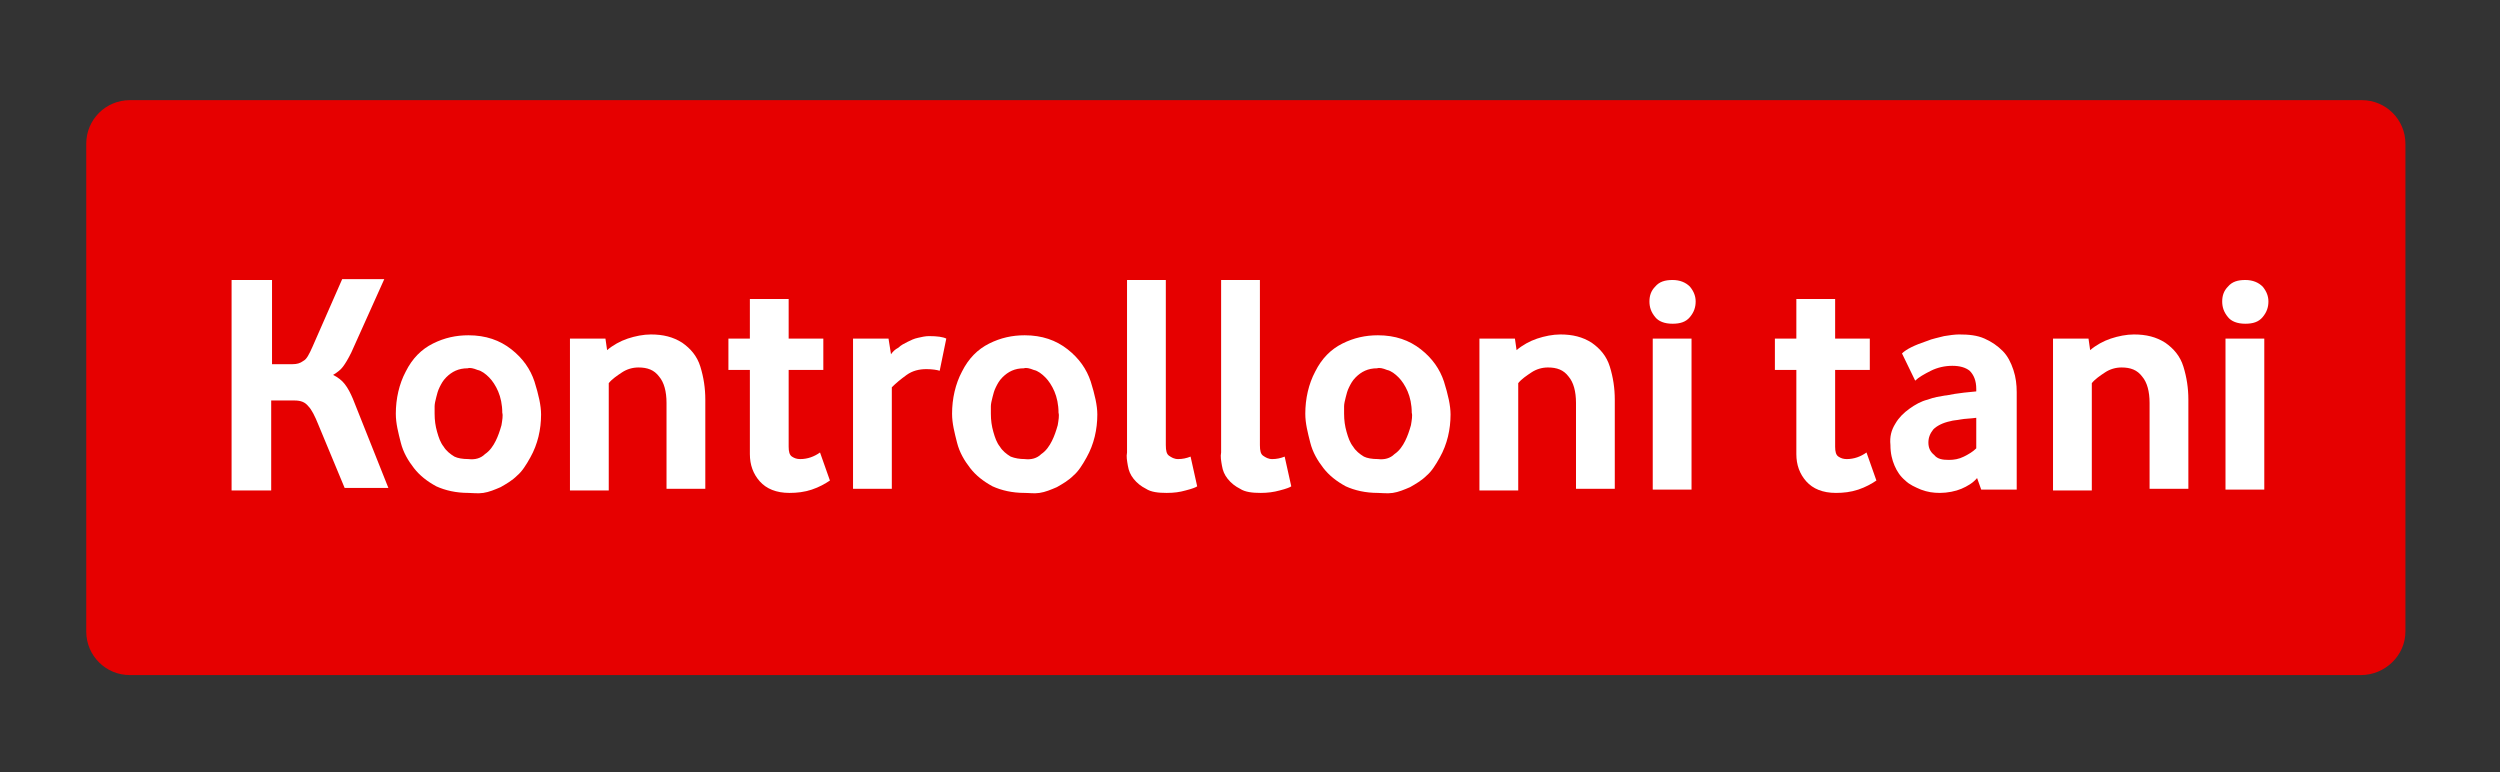
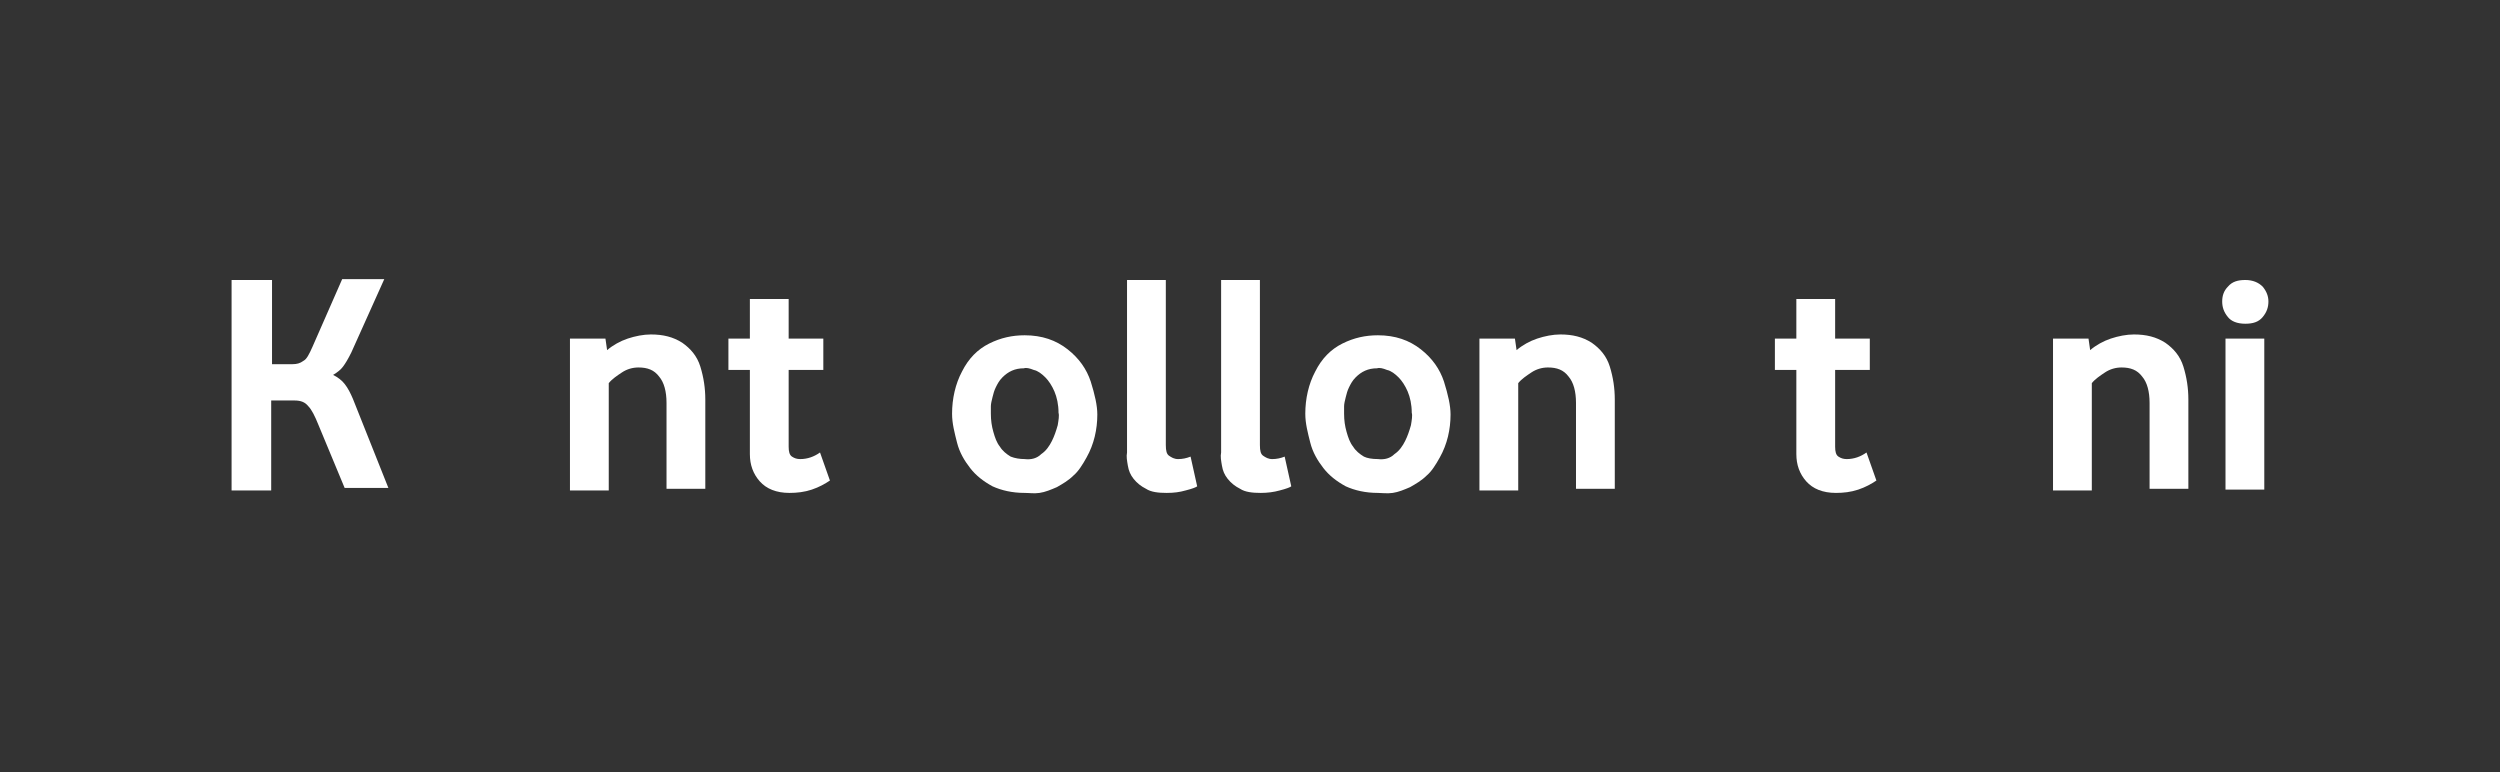
<svg xmlns="http://www.w3.org/2000/svg" id="eRPoiBrs5qG1" viewBox="0 0 269.6 83.3" shape-rendering="geometricPrecision" text-rendering="geometricPrecision" width="269.6" height="83.3">
  <rect x="0" y="0" width="269.6" height="83.3" fill="#333333" stroke="none" />
  <style>#eRPoiBrs5qG2_tr {animation: eRPoiBrs5qG2_tr__tr 2000ms linear infinite normal forwards}@keyframes eRPoiBrs5qG2_tr__tr { 0% {transform: translate(134.35px,41.8px) rotate(0deg)} 10% {transform: translate(134.35px,41.8px) rotate(5deg)} 20% {transform: translate(134.35px,41.8px) rotate(-5deg)} 30% {transform: translate(134.35px,41.8px) rotate(5deg)} 40% {transform: translate(134.35px,41.8px) rotate(-5deg)} 50% {transform: translate(134.35px,41.8px) rotate(0deg)} 100% {transform: translate(134.35px,41.8px) rotate(0deg)}}</style>
  <g id="eRPoiBrs5qG2_tr" transform="translate(134.35,41.8) rotate(0)">
    <g transform="translate(-134.35,-41.8)">
      <g>
-         <path d="M254.6,72.8h-240.6c-2.6,0-4.7-2.1-4.7-4.7v-52.6c0-2.6,2.1-4.7,4.7-4.7h240.7c2.6,0,4.7,2.1,4.7,4.7v52.6c0,2.6-2.2,4.7-4.8,4.7Z" fill="#e60000" />
        <g transform="matrix(.89 0 0 0.89 14.739 4.384)">
          <path d="M11.5,54.4v-25.4h4.9v10.2h2.5c.5,0,.9-.1,1.3-.4.4-.2.7-.8,1.1-1.7l3.6-8.2h5.1l-4,8.9c-.4.8-.7,1.3-1,1.7s-.7.7-1.2,1c.6.3,1.1.7,1.4,1.1.4.5.7,1.1,1,1.8l4.3,10.8h-5.3L22,46.5c-.4-1-.8-1.8-1.2-2.2-.4-.5-.9-.7-1.7-.7h-2.8v10.9h-4.8Z" fill="#fff" />
-           <path d="M40.2,54.8c-1.5,0-2.8-.3-3.9-.8-1.1-.6-2-1.3-2.7-2.2s-1.3-1.9-1.6-3.1-.6-2.3-.6-3.5c0-1.8.4-3.6,1.2-5.1.8-1.6,1.9-2.7,3.3-3.4s2.8-1,4.3-1c2.1,0,3.8.6,5.2,1.7s2.3,2.4,2.8,3.9c.5,1.6.8,2.9.8,4c0,1.8-.4,3.6-1.3,5.2-.5.9-1,1.7-1.6,2.2-.6.6-1.3,1-2,1.4-.7.3-1.4.6-2.1.7s-1.3,0-1.8,0Zm0-4.1c.8.1,1.5-.1,2-.6.6-.4,1-1,1.3-1.6s.5-1.2.7-1.9c.1-.6.2-1.2.1-1.5c0-1-.2-1.9-.5-2.6s-.7-1.3-1.1-1.7-.9-.8-1.4-.9c-.5-.2-.9-.3-1.2-.2-1.1,0-1.9.4-2.6,1.1-.4.4-.6.8-.8,1.2s-.3.8-.4,1.2-.2.8-.2,1.1c0,.4,0,.7,0,.9c0,.8.1,1.5.3,2.2s.4,1.3.8,1.8c.3.5.8.9,1.3,1.2.4.2,1,.3,1.7.3Z" fill="#fff" />
          <path d="M52.5,54.4v-18.3h4.3l.2,1.4c.7-.6,1.6-1.1,2.5-1.4s1.9-.5,2.8-.5c1.5,0,2.7.3,3.8,1c1,.7,1.8,1.6,2.2,2.9s.6,2.6.6,4v10.8h-4.7v-10.4c0-1.4-.3-2.5-.9-3.2-.6-.8-1.4-1.1-2.5-1.1-.7,0-1.4.2-2,.6s-1.2.8-1.6,1.3v13h-4.7Z" fill="#fff" />
          <path d="M79.1,54.8c-1.6,0-2.8-.5-3.6-1.4s-1.2-2-1.2-3.3v-10.2h-2.6v-3.8h2.6v-4.8h4.7v4.8h4.2v3.8h-4.2v9.3c0,.6.1,1,.4,1.2s.6.3,1,.3c.9,0,1.7-.3,2.4-.8L84,53.3c-.6.4-1.3.8-2.2,1.1s-1.8.4-2.7.4Z" fill="#fff" />
-           <path d="M86.8,54.4v-18.3h4.3l.3,1.9c.2-.3.5-.6.9-.8.3-.3.7-.5,1.1-.7s.8-.4,1.3-.5c.4-.1.9-.2,1.3-.2c1,0,1.7.1,2.1.3L97.3,40c-.3-.1-.9-.2-1.6-.2-.9,0-1.7.2-2.4.7s-1.3,1-1.8,1.5v12.3h-4.7Z" fill="#fff" />
          <path d="M107.6,54.8c-1.5,0-2.8-.3-3.9-.8-1.1-.6-2-1.3-2.7-2.2s-1.3-1.9-1.6-3.1-.6-2.3-.6-3.5c0-1.8.4-3.6,1.2-5.1.8-1.6,1.9-2.7,3.3-3.4s2.8-1,4.3-1c2.1,0,3.8.6,5.2,1.7s2.3,2.4,2.8,3.9c.5,1.6.8,2.9.8,4c0,1.8-.4,3.6-1.3,5.2-.5.9-1,1.7-1.6,2.2-.6.6-1.3,1-2,1.4-.7.3-1.4.6-2.1.7s-1.2,0-1.8,0Zm0-4.1c.8.1,1.5-.1,2-.6.6-.4,1-1,1.3-1.6s.5-1.2.7-1.9c.1-.6.2-1.2.1-1.5c0-1-.2-1.9-.5-2.6s-.7-1.3-1.1-1.7-.9-.8-1.4-.9c-.5-.2-.9-.3-1.2-.2-1.1,0-1.9.4-2.6,1.1-.4.4-.6.8-.8,1.2s-.3.8-.4,1.2-.2.8-.2,1.1c0,.4,0,.7,0,.9c0,.8.1,1.5.3,2.2s.4,1.3.8,1.8c.3.5.8.9,1.3,1.2.5.2,1.1.3,1.7.3Z" fill="#fff" />
          <path d="M124.8,54.8c-1,0-1.9-.1-2.5-.5-.6-.3-1.1-.7-1.5-1.2s-.6-1-.7-1.6-.2-1.1-.1-1.6v-20.9h4.7v20c0,.7.1,1.1.4,1.3s.6.4,1.1.4s1-.1,1.5-.3l.8,3.6c-.1.1-.6.3-1.4.5-.7.2-1.4.3-2.3.3Z" fill="#fff" />
          <path d="M136.2,54.8c-1,0-1.9-.1-2.5-.5-.6-.3-1.1-.7-1.5-1.2s-.6-1-.7-1.6-.2-1.1-.1-1.6v-20.9h4.7v20c0,.7.1,1.1.4,1.3s.6.4,1.1.4s1-.1,1.5-.3l.8,3.6c-.1.1-.6.3-1.4.5-.7.2-1.5.3-2.3.3Z" fill="#fff" />
          <path d="M150.4,54.8c-1.5,0-2.8-.3-3.9-.8-1.1-.6-2-1.3-2.7-2.2s-1.3-1.9-1.6-3.1-.6-2.3-.6-3.5c0-1.8.4-3.6,1.2-5.1.8-1.6,1.9-2.7,3.3-3.4s2.8-1,4.3-1c2.1,0,3.8.6,5.2,1.7s2.3,2.4,2.8,3.9c.5,1.6.8,2.9.8,4c0,1.8-.4,3.6-1.3,5.2-.5.9-1,1.7-1.6,2.2-.6.6-1.3,1-2,1.4-.7.3-1.4.6-2.1.7s-1.3,0-1.8,0Zm0-4.1c.8.1,1.5-.1,2-.6.6-.4,1-1,1.3-1.6s.5-1.2.7-1.9c.1-.6.2-1.2.1-1.5c0-1-.2-1.9-.5-2.6s-.7-1.3-1.1-1.7-.9-.8-1.4-.9c-.5-.2-.9-.3-1.2-.2-1.1,0-1.9.4-2.6,1.1-.4.4-.6.8-.8,1.2s-.3.8-.4,1.2-.2.8-.2,1.1c0,.4,0,.7,0,.9c0,.8.1,1.5.3,2.2s.4,1.3.8,1.8c.3.5.8.9,1.3,1.2.4.2,1,.3,1.7.3Z" fill="#fff" />
          <path d="M162.7,54.4v-18.3h4.3l.2,1.4c.7-.6,1.6-1.1,2.5-1.4s1.9-.5,2.8-.5c1.5,0,2.7.3,3.8,1c1,.7,1.8,1.6,2.2,2.9s.6,2.6.6,4v10.8h-4.7v-10.4c0-1.4-.3-2.5-.9-3.2-.6-.8-1.4-1.1-2.5-1.1-.7,0-1.4.2-2,.6s-1.2.8-1.6,1.3v13h-4.7Z" fill="#fff" />
-           <path d="M186.1,34.3c-1,0-1.7-.3-2.1-.8-.5-.6-.7-1.2-.7-1.9s.2-1.3.7-1.8c.5-.6,1.2-.8,2.1-.8s1.6.3,2.1.8c.5.6.7,1.2.7,1.8c0,.7-.2,1.3-.7,1.9s-1.2.8-2.1.8Zm-2.4,20.1v-18.3h4.7v18.3h-4.7Z" fill="#fff" />
          <path d="M205.9,54.8c-1.6,0-2.8-.5-3.6-1.4s-1.2-2-1.2-3.3v-10.2h-2.6v-3.8h2.6v-4.8h4.7v4.8h4.2v3.8h-4.2v9.3c0,.6.1,1,.4,1.2s.6.3,1,.3c.9,0,1.7-.3,2.4-.8l1.2,3.4c-.6.4-1.3.8-2.2,1.1s-1.8.4-2.7.4Z" fill="#fff" />
-           <path d="M218.5,54.8c-.8,0-1.5-.1-2.3-.4-.7-.3-1.4-.6-1.9-1.1-.6-.5-1-1.1-1.3-1.8s-.5-1.5-.5-2.5c-.1-1,.1-1.8.6-2.6.4-.7,1-1.3,1.7-1.8s1.4-.9,2.2-1.1c.8-.3,1.5-.4,2.1-.5.2,0,.6-.1,1.2-.2s1.5-.2,2.6-.3v-.3c0-1-.3-1.7-.8-2.2-.5-.4-1.2-.6-2.1-.6s-1.8.2-2.6.6-1.5.8-1.9,1.2l-1.6-3.3c.5-.5,1.5-1,3-1.5.7-.3,1.4-.4,2.1-.6.6-.1,1.3-.2,1.8-.2c1.2,0,2.2.1,3.1.5s1.6.9,2.2,1.5s1,1.4,1.3,2.3.4,1.8.4,2.7v11.8h-4.3L223,53c-.5.6-1.2,1-1.9,1.3s-1.7.5-2.6.5Zm1.1-4c.6,0,1.2-.1,1.8-.4s1.1-.6,1.5-1v-3.7c-.7.1-1.4.1-1.9.2s-.9.1-1.2.2c-1,.2-1.7.6-2.1,1-.4.5-.6,1-.6,1.6s.2,1.1.7,1.5c.4.5,1,.6,1.8.6Z" fill="#fff" />
          <path d="M232.2,54.4v-18.3h4.3l.2,1.4c.7-.6,1.6-1.1,2.5-1.4s1.9-.5,2.8-.5c1.5,0,2.7.3,3.8,1c1,.7,1.8,1.6,2.2,2.9s.6,2.6.6,4v10.8h-4.7v-10.4c0-1.4-.3-2.5-.9-3.2-.6-.8-1.4-1.1-2.5-1.1-.7,0-1.4.2-2,.6s-1.2.8-1.6,1.3v13h-4.7Z" fill="#fff" />
          <path d="M255.5,34.3c-1,0-1.7-.3-2.1-.8-.5-.6-.7-1.2-.7-1.9s.2-1.3.7-1.8c.5-.6,1.2-.8,2.1-.8s1.6.3,2.1.8c.5.6.7,1.2.7,1.8c0,.7-.2,1.3-.7,1.9s-1.2.8-2.1.8Zm-2.4,20.1v-18.3h4.7v18.3h-4.7Z" fill="#fff" />
        </g>
      </g>
    </g>
  </g>
</svg>